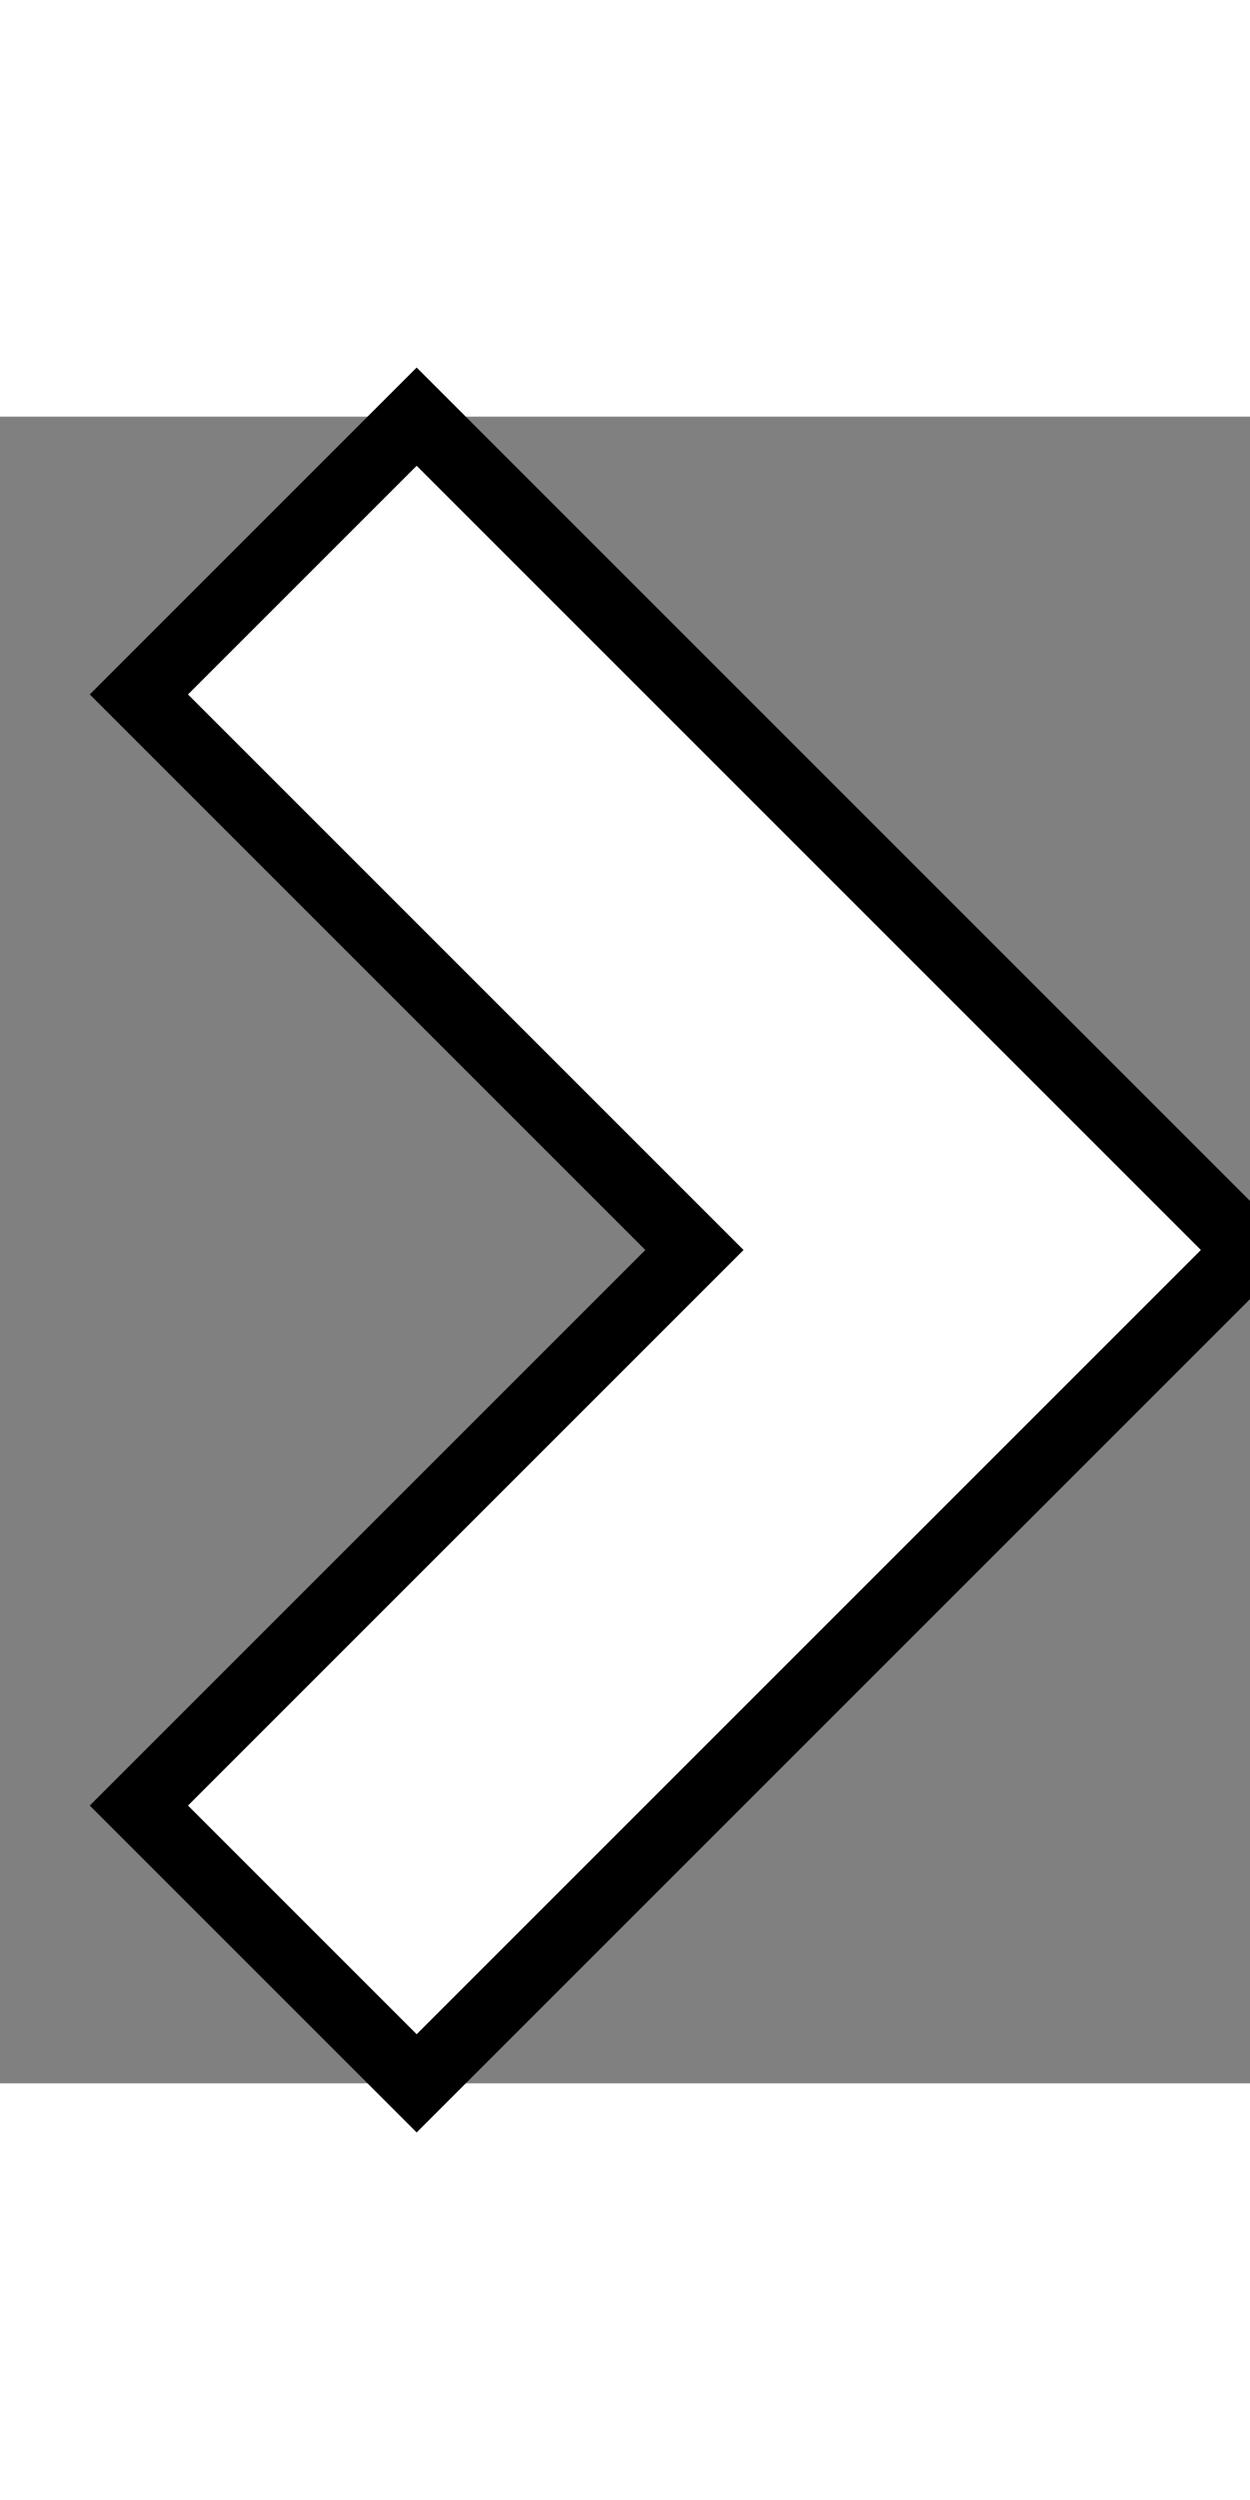
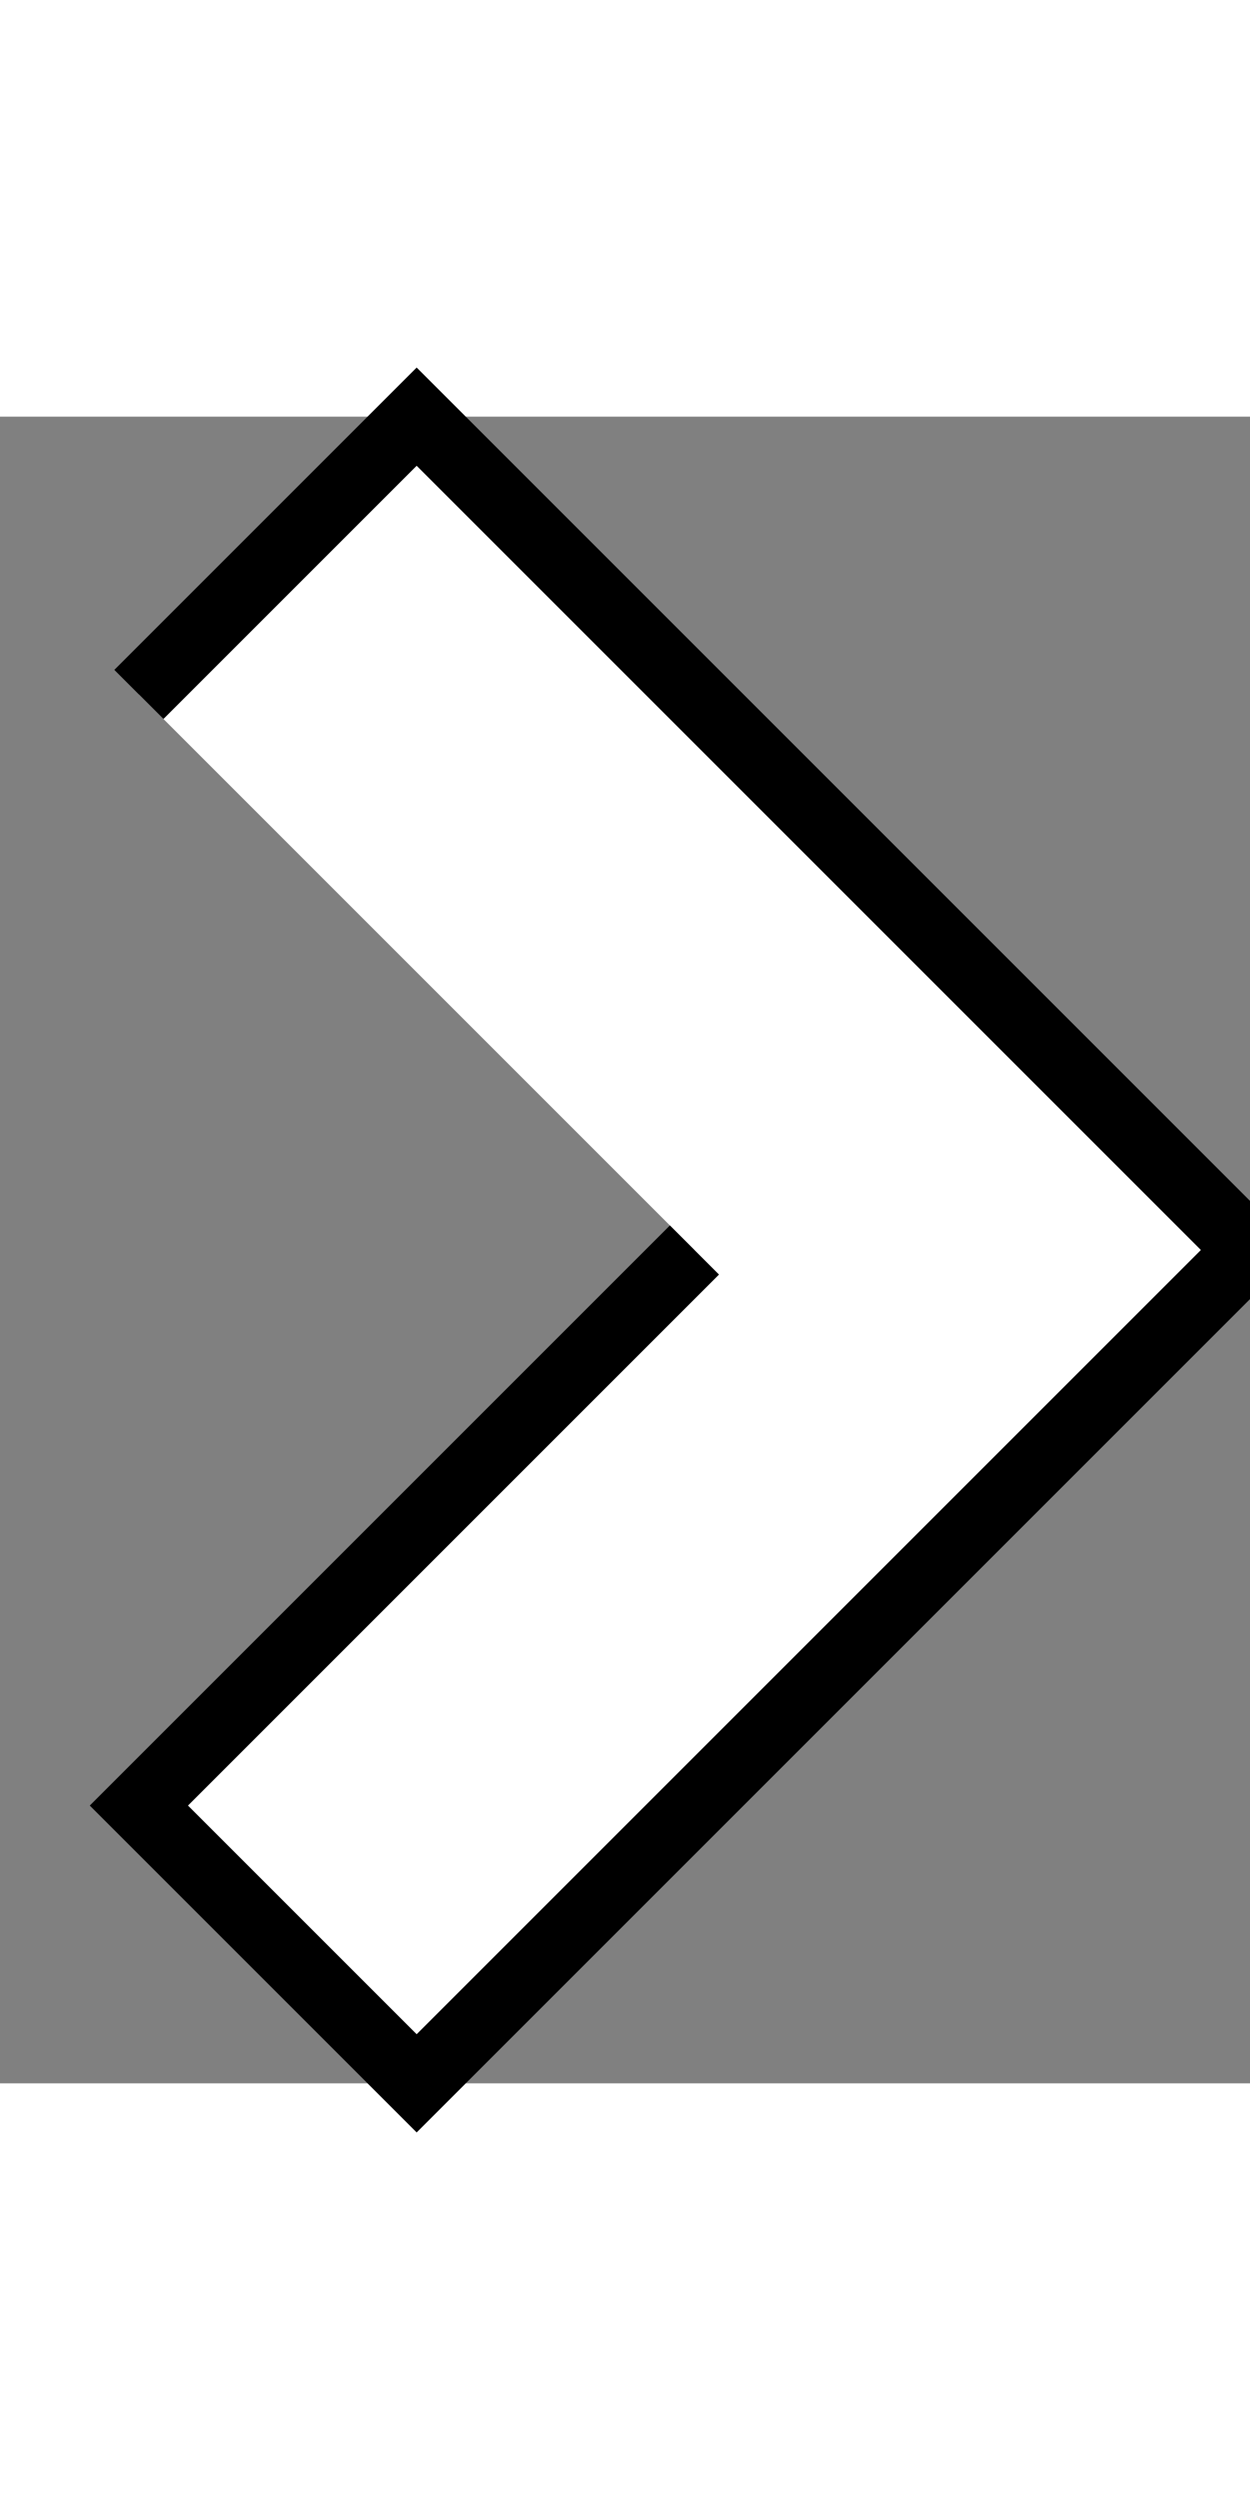
<svg xmlns="http://www.w3.org/2000/svg" width="32" height="64" viewBox="0 -6 18 24">
  <rect x="0" y="-6" width="18" height="24" fill="#808080" stroke="none" />
-   <path d="M2 -2 l4,-4 12,12 -12,12 -4,-4 8,-8z" fill="#ffffff" stroke="00" />
+   <path d="M2 -2 l4,-4 12,12 -12,12 -4,-4 8,-8" fill="#ffffff" stroke="00" />
</svg>